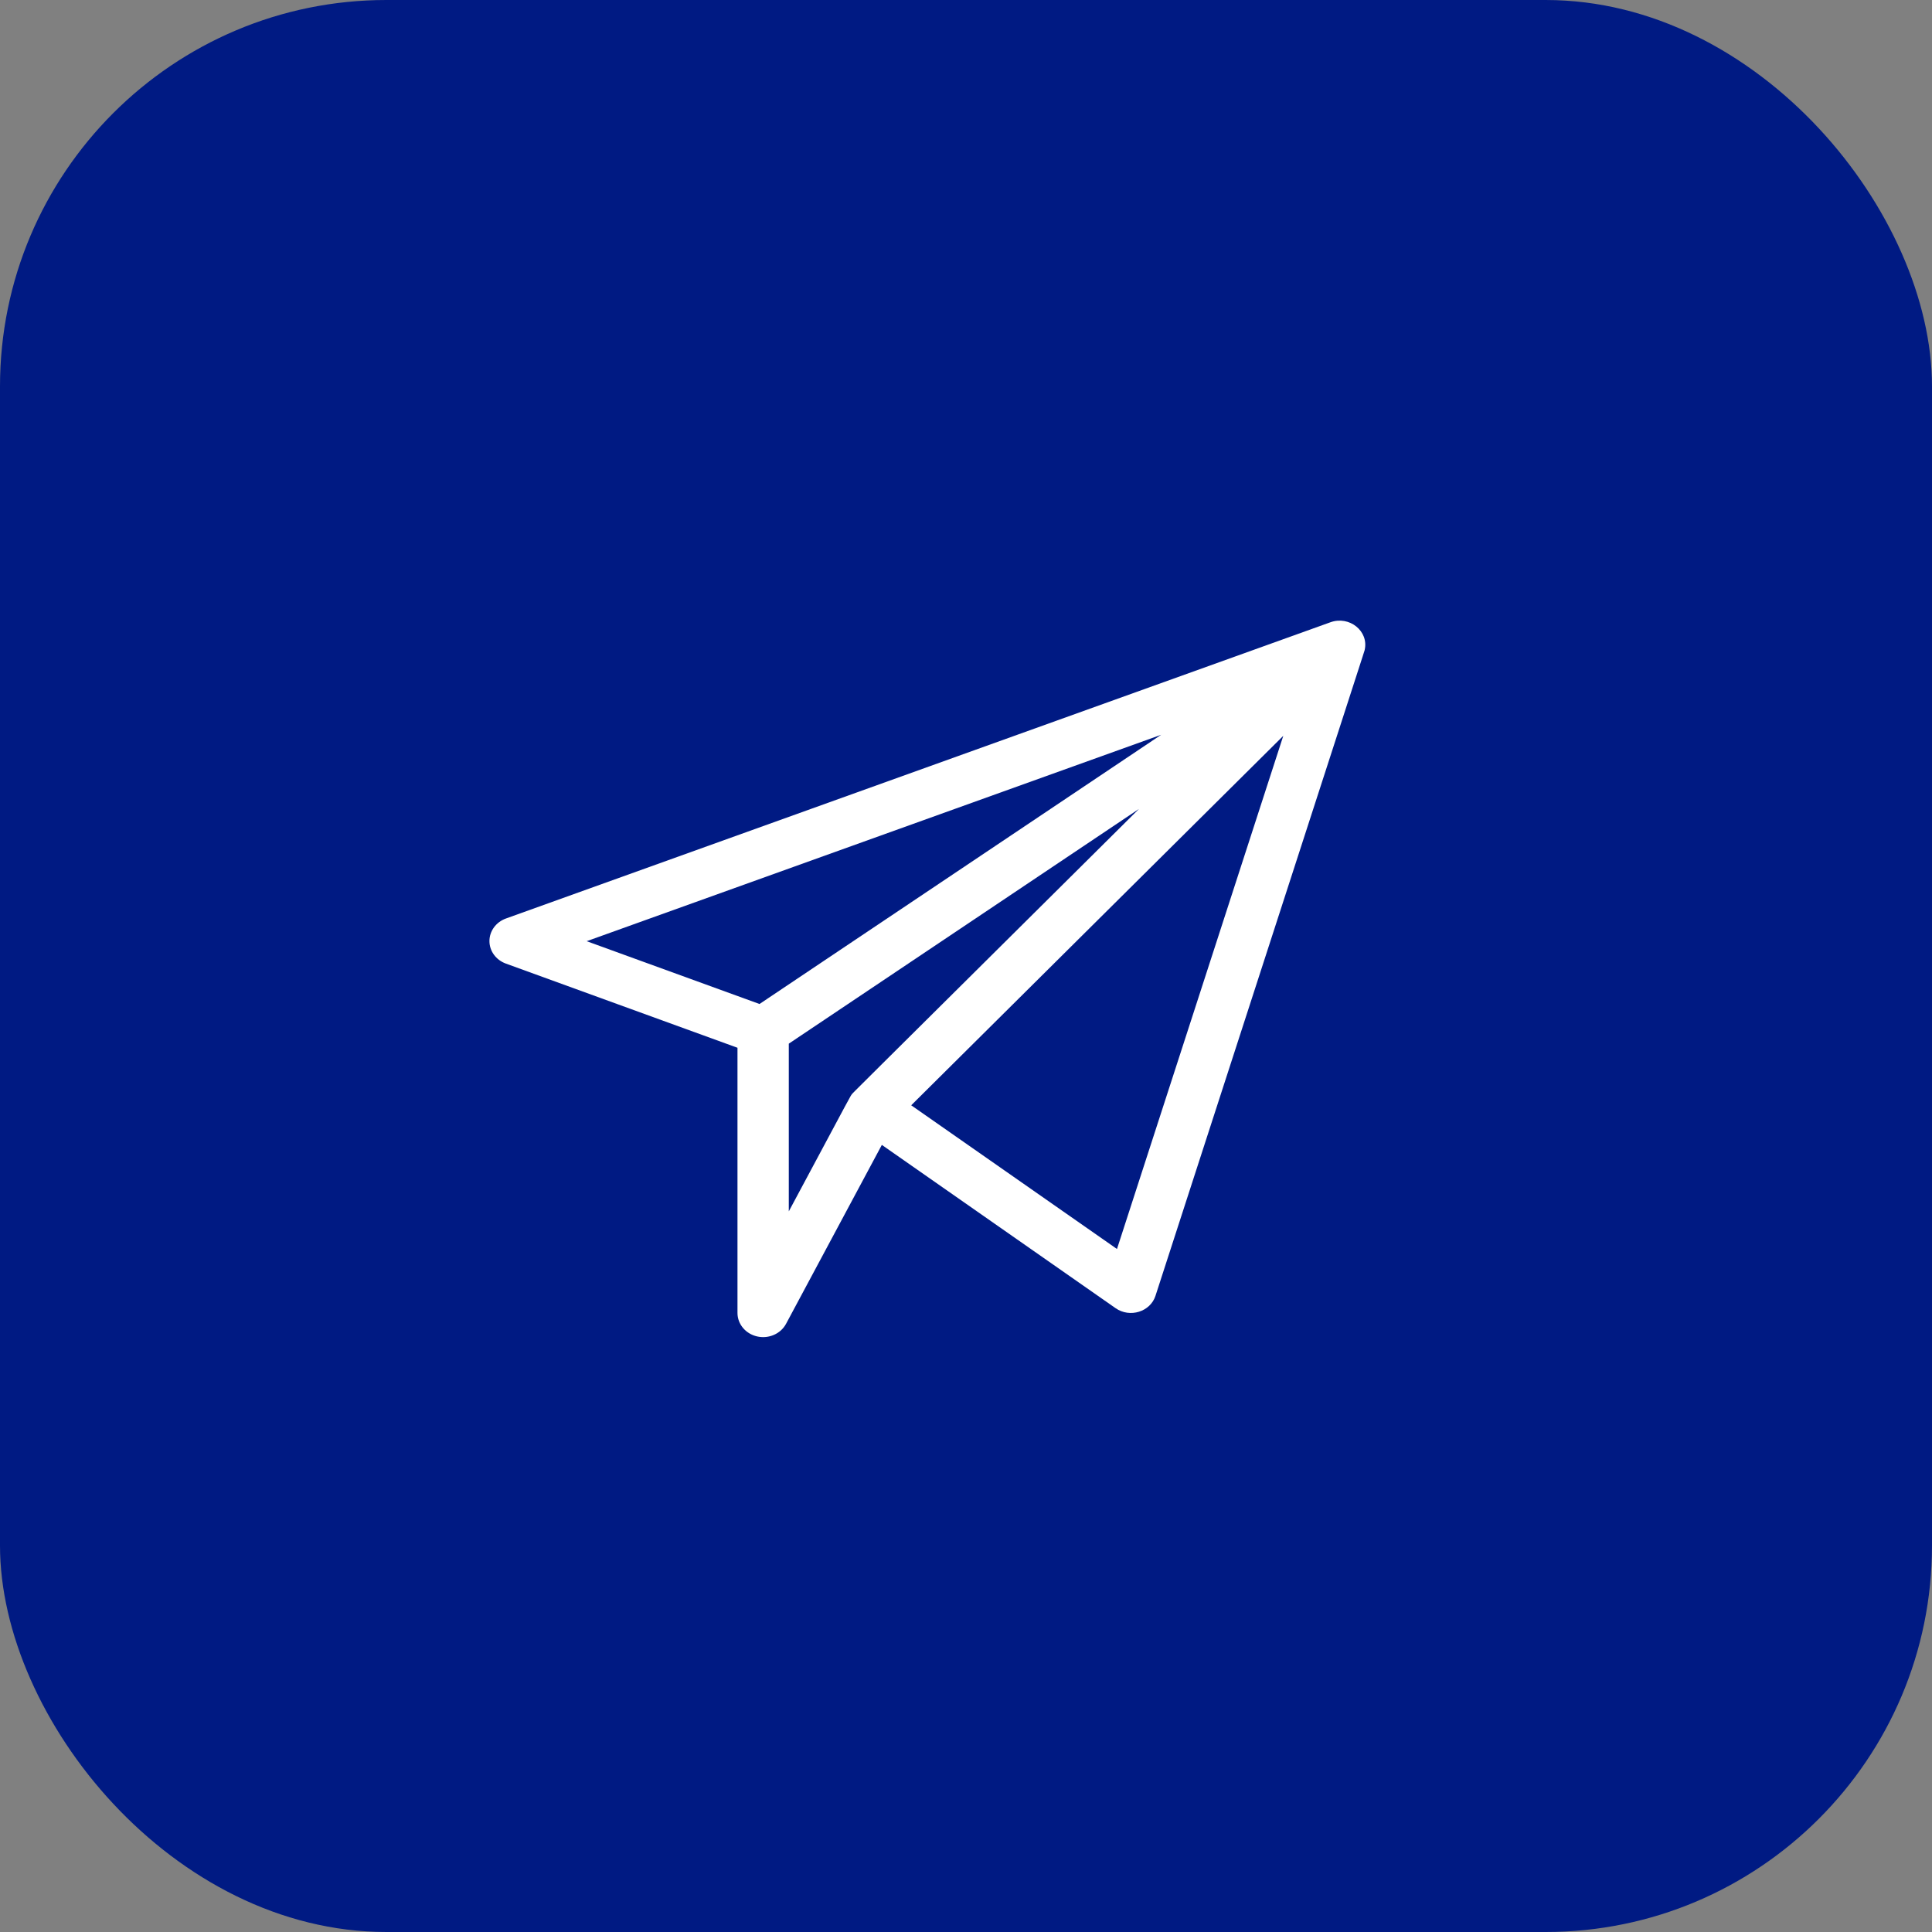
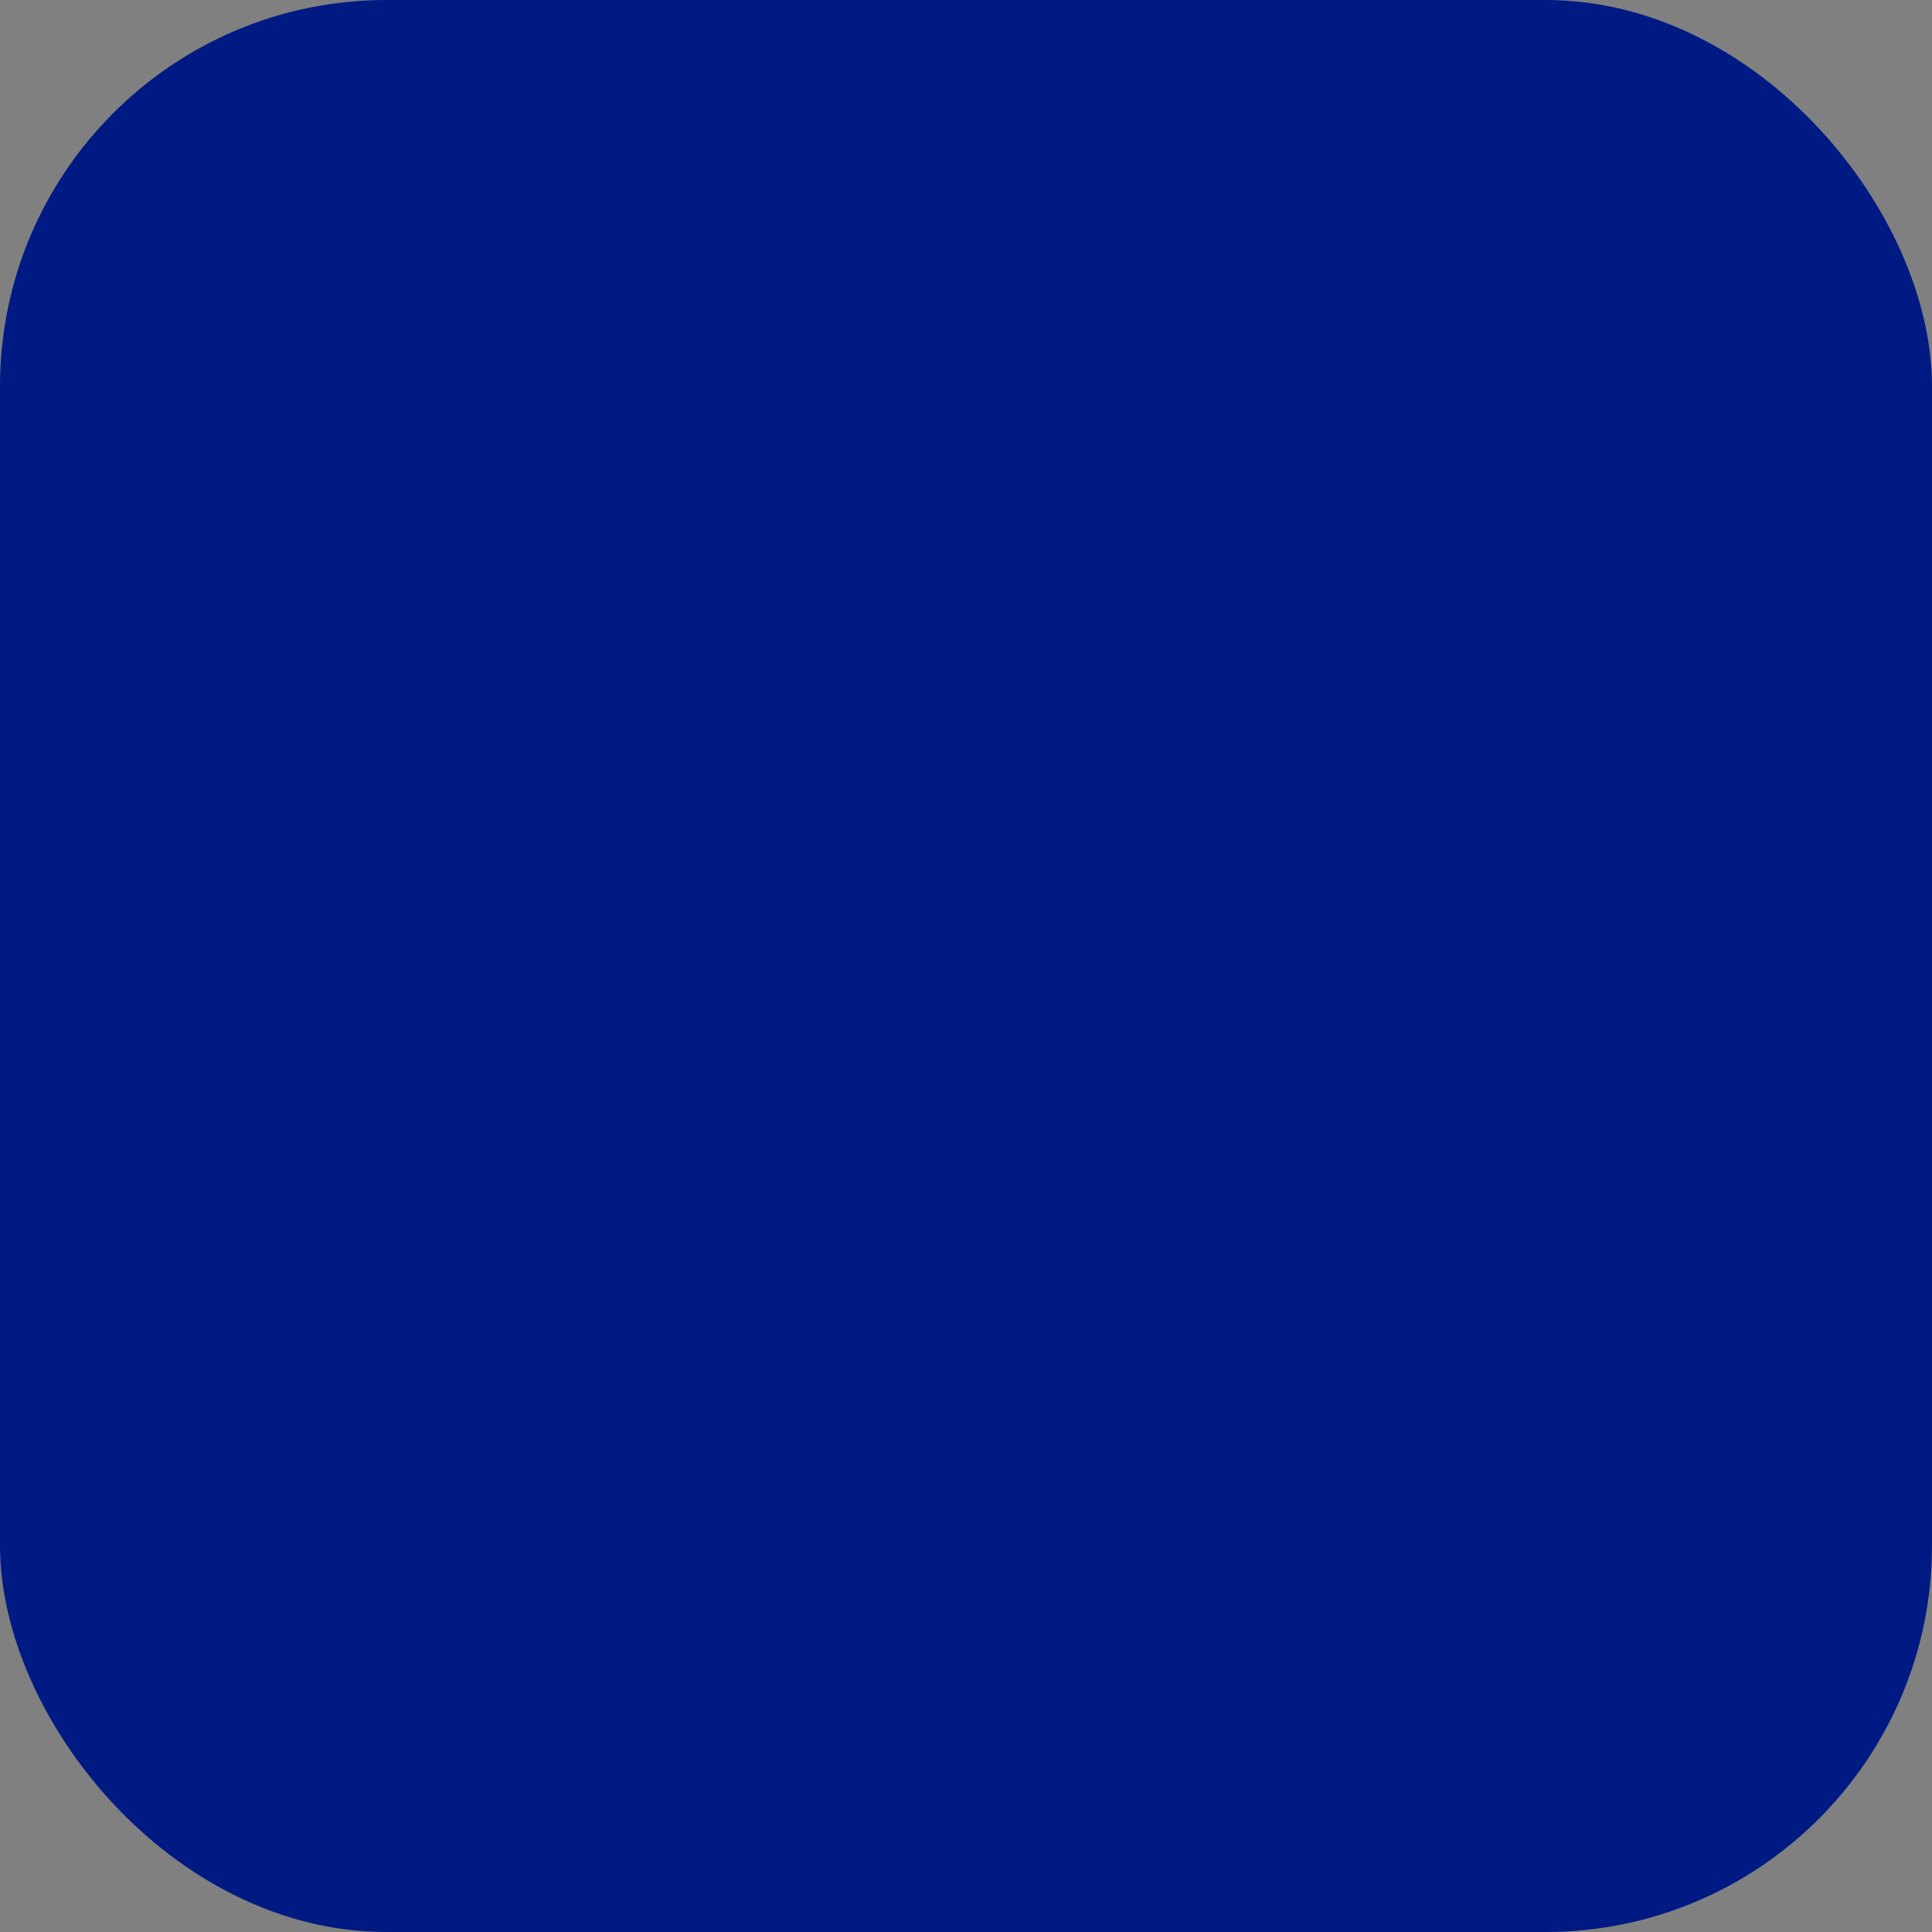
<svg xmlns="http://www.w3.org/2000/svg" width="75" height="75" viewBox="0 0 75 75" fill="none">
  <rect x="0" y="0" width="75" height="75" fill="#808080" stroke="none" />
  <rect width="75" height="75" rx="15" fill="#001A83" />
  <g clip-path="url(#clip0_1000_7)">
-     <path d="M52.977 25.229C53.143 24.503 52.386 23.891 51.648 24.156L19.641 35.656C19.256 35.794 19.001 36.142 19 36.53C18.999 36.918 19.253 37.266 19.637 37.406L28.629 40.674V50.969C28.629 51.403 28.946 51.781 29.395 51.881C29.84 51.981 30.305 51.781 30.514 51.391L34.233 44.445L43.308 50.784C43.861 51.17 44.654 50.925 44.855 50.305C53.328 24.158 52.962 25.295 52.977 25.229ZM45.076 28.524L29.484 38.975L22.775 36.537L45.076 28.524ZM30.621 40.515L44.212 31.405C32.517 43.017 33.128 42.406 33.077 42.47C33.001 42.566 33.209 42.192 30.621 47.025V40.515ZM43.361 48.486L35.373 42.907L49.817 28.565L43.361 48.486Z" fill="white" />
-   </g>
+     </g>
  <defs>
    <clipPath id="clip0_1000_7">
      <rect width="34" height="32" fill="white" transform="translate(19 22)" />
    </clipPath>
  </defs>
</svg>